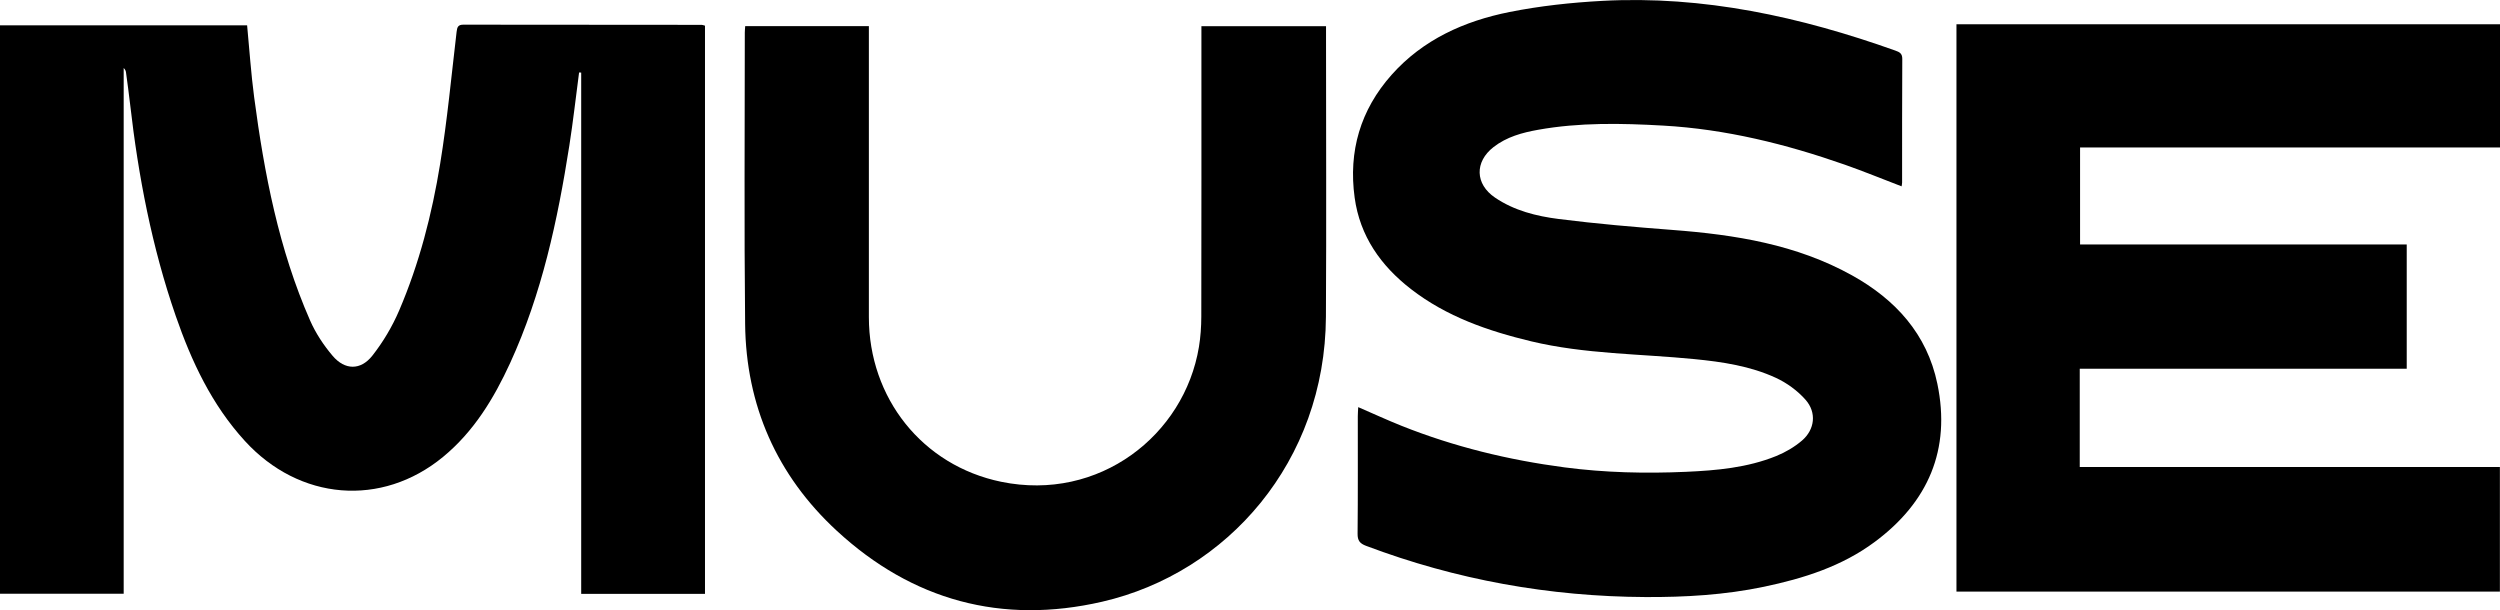
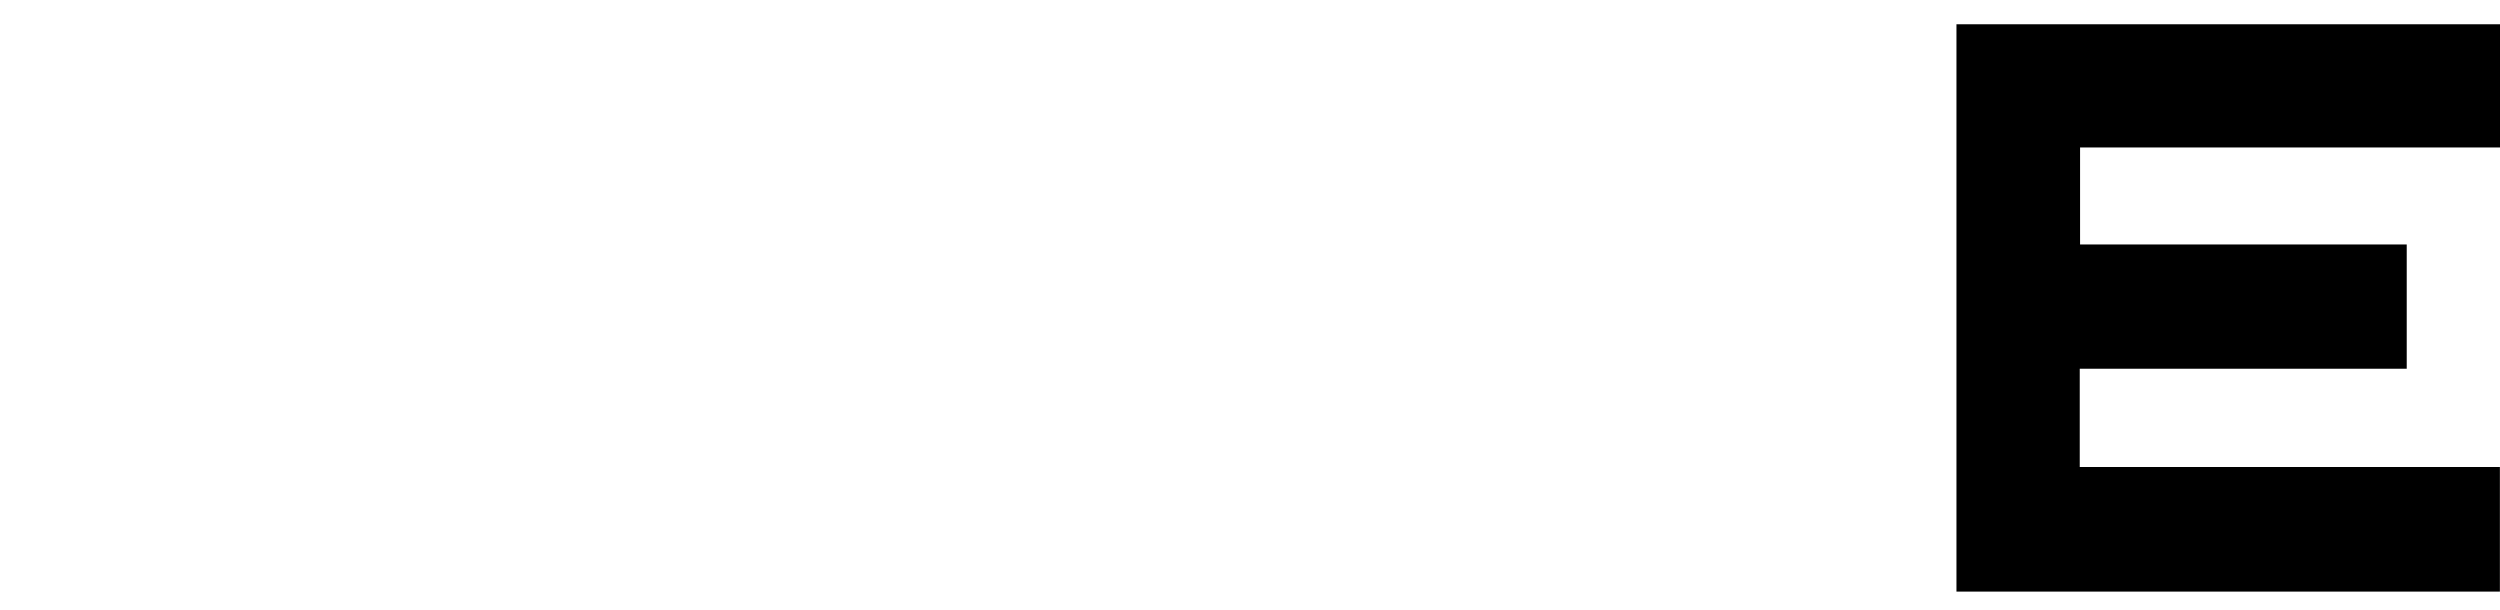
<svg xmlns="http://www.w3.org/2000/svg" id="_Слой_2" data-name="Слой 2" viewBox="0 0 697.14 170.15">
  <defs>
    <style> .cls-1 { stroke-width: 0px; } </style>
  </defs>
  <g id="_Слой_1-2" data-name="Слой 1">
    <g>
-       <path class="cls-1" d="m161.48,20.21c-.9,6.81-1.66,13.63-2.72,20.41-3.26,20.8-7.66,41.32-16.5,60.6-4.55,9.92-10.17,19.16-18.71,26.19-17.16,14.12-40.08,12.18-55.27-4.45-9.23-10.1-14.89-22.18-19.29-34.9-6.62-19.14-10.42-38.92-12.71-59.01-.34-2.97-.75-5.93-1.15-8.9-.05-.41-.24-.8-.64-1.19v146.61H0V7.07h68.91c.65,6.8,1.09,13.44,1.96,20.02,2.83,21.36,6.88,42.45,15.62,62.32,1.55,3.52,3.77,6.88,6.27,9.82,3.41,4.02,7.81,4.09,11.08-.06,2.99-3.8,5.55-8.12,7.46-12.57,5.62-13.11,9.16-26.89,11.44-40.92,1.99-12.2,3.14-24.54,4.59-36.83.15-1.3.42-1.97,1.87-1.97,22.16.03,44.33.04,66.49.05.24,0,.47.12.9.23v158.44h-34.52V20.24c-.19-.01-.39-.02-.58-.03Z" />
      <path class="cls-1" d="m579.95,102.82v27.4h117.16v34.75h-151.54V6.76h151.57v34.36h-117.1v27.05h91.09v34.66h-91.17Z" />
-       <path class="cls-1" d="m378.75,113.53c4.2,1.82,8.1,3.62,12.08,5.21,14.64,5.84,29.81,9.53,45.45,11.59,11.27,1.48,22.57,1.74,33.87,1.24,8.53-.38,17.11-1.14,25.15-4.4,2.57-1.04,5.1-2.52,7.2-4.32,3.58-3.08,4.13-7.81.99-11.37-2.23-2.53-5.21-4.7-8.28-6.12-7.15-3.3-14.91-4.45-22.7-5.22-15.19-1.5-30.56-1.38-45.53-4.96-12.05-2.89-23.62-6.89-33.54-14.58-8.39-6.5-14.22-14.75-15.69-25.49-1.77-12.92,1.6-24.45,10.29-34.23,8.77-9.86,20.29-15.01,32.88-17.53,8.51-1.7,17.24-2.64,25.91-3.11,28.22-1.52,55.25,4.44,81.66,13.85,1.19.43,1.98.79,1.97,2.33-.07,11.5-.04,23-.05,34.49,0,.32-.08.63-.14,1.05-5.34-2.04-10.54-4.18-15.84-6.04-16.43-5.75-33.21-9.92-50.68-10.9-11.65-.66-23.29-.9-34.84,1.17-4.42.79-8.76,1.97-12.42,4.81-5.32,4.13-5.17,10.32.4,14.1,5.36,3.64,11.56,5.18,17.79,5.97,10.54,1.34,21.14,2.24,31.73,3.05,17.44,1.33,34.51,4.03,50.05,12.67,12.1,6.73,20.9,16.35,23.78,30.22,3.82,18.37-2.57,33.04-17.44,44.09-9.18,6.83-19.86,10.2-30.92,12.52-10.88,2.28-21.93,2.92-32.98,2.87-26.81-.13-52.83-4.8-77.96-14.28-1.72-.65-2.39-1.44-2.37-3.37.11-10.91.05-21.83.06-32.74,0-.8.07-1.59.12-2.56Z" />
-       <path class="cls-1" d="m207.8,7.29h34.49c0,.99,0,1.96,0,2.92,0,26.08,0,52.16,0,78.23,0,22.51,14.87,41.37,36.9,45.91,27.29,5.62,51.07-12.97,55.14-37.61.46-2.78.65-5.63.66-8.44.05-25.91.03-51.82.03-77.73,0-1.06,0-2.12,0-3.26h34.75v2.81c0,26.08.12,52.16-.03,78.23-.22,40.31-27.46,71.39-62.39,79.44-28,6.45-52.98-.35-74.04-19.81-16.68-15.41-25.29-34.91-25.53-57.67-.29-27.07-.09-54.15-.09-81.23,0-.5.06-.99.11-1.78Z" />
    </g>
  </g>
</svg>